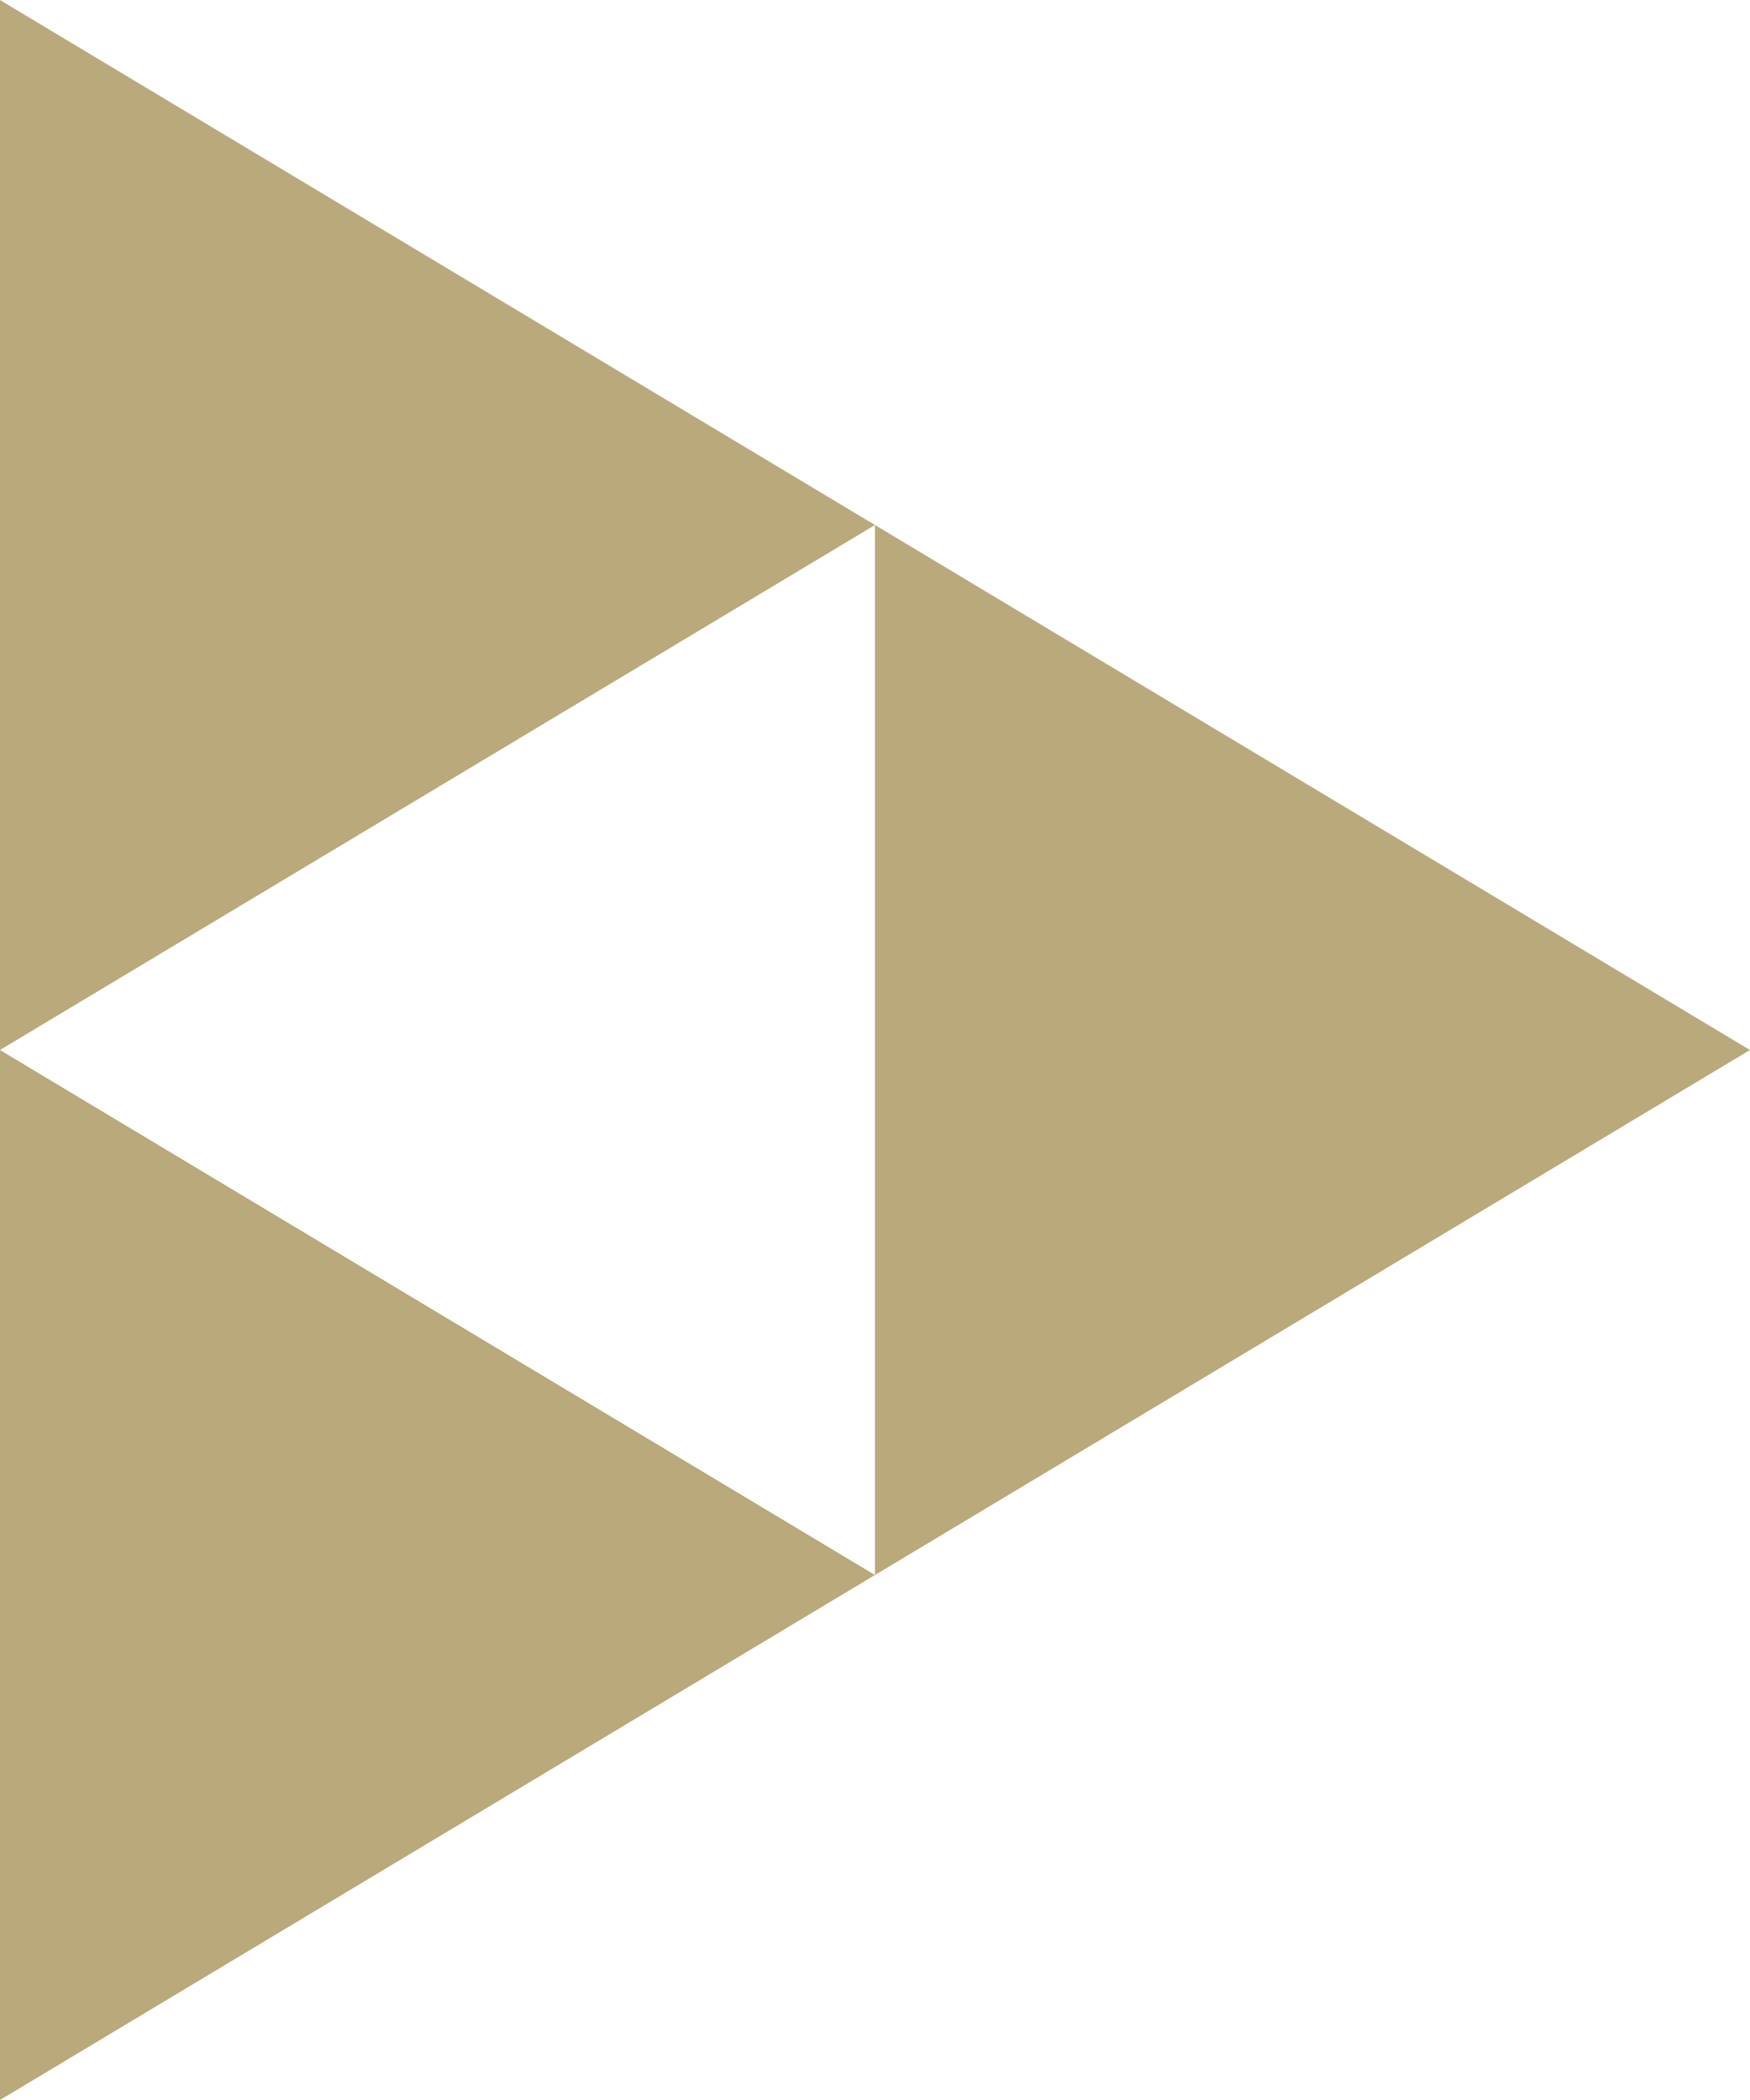
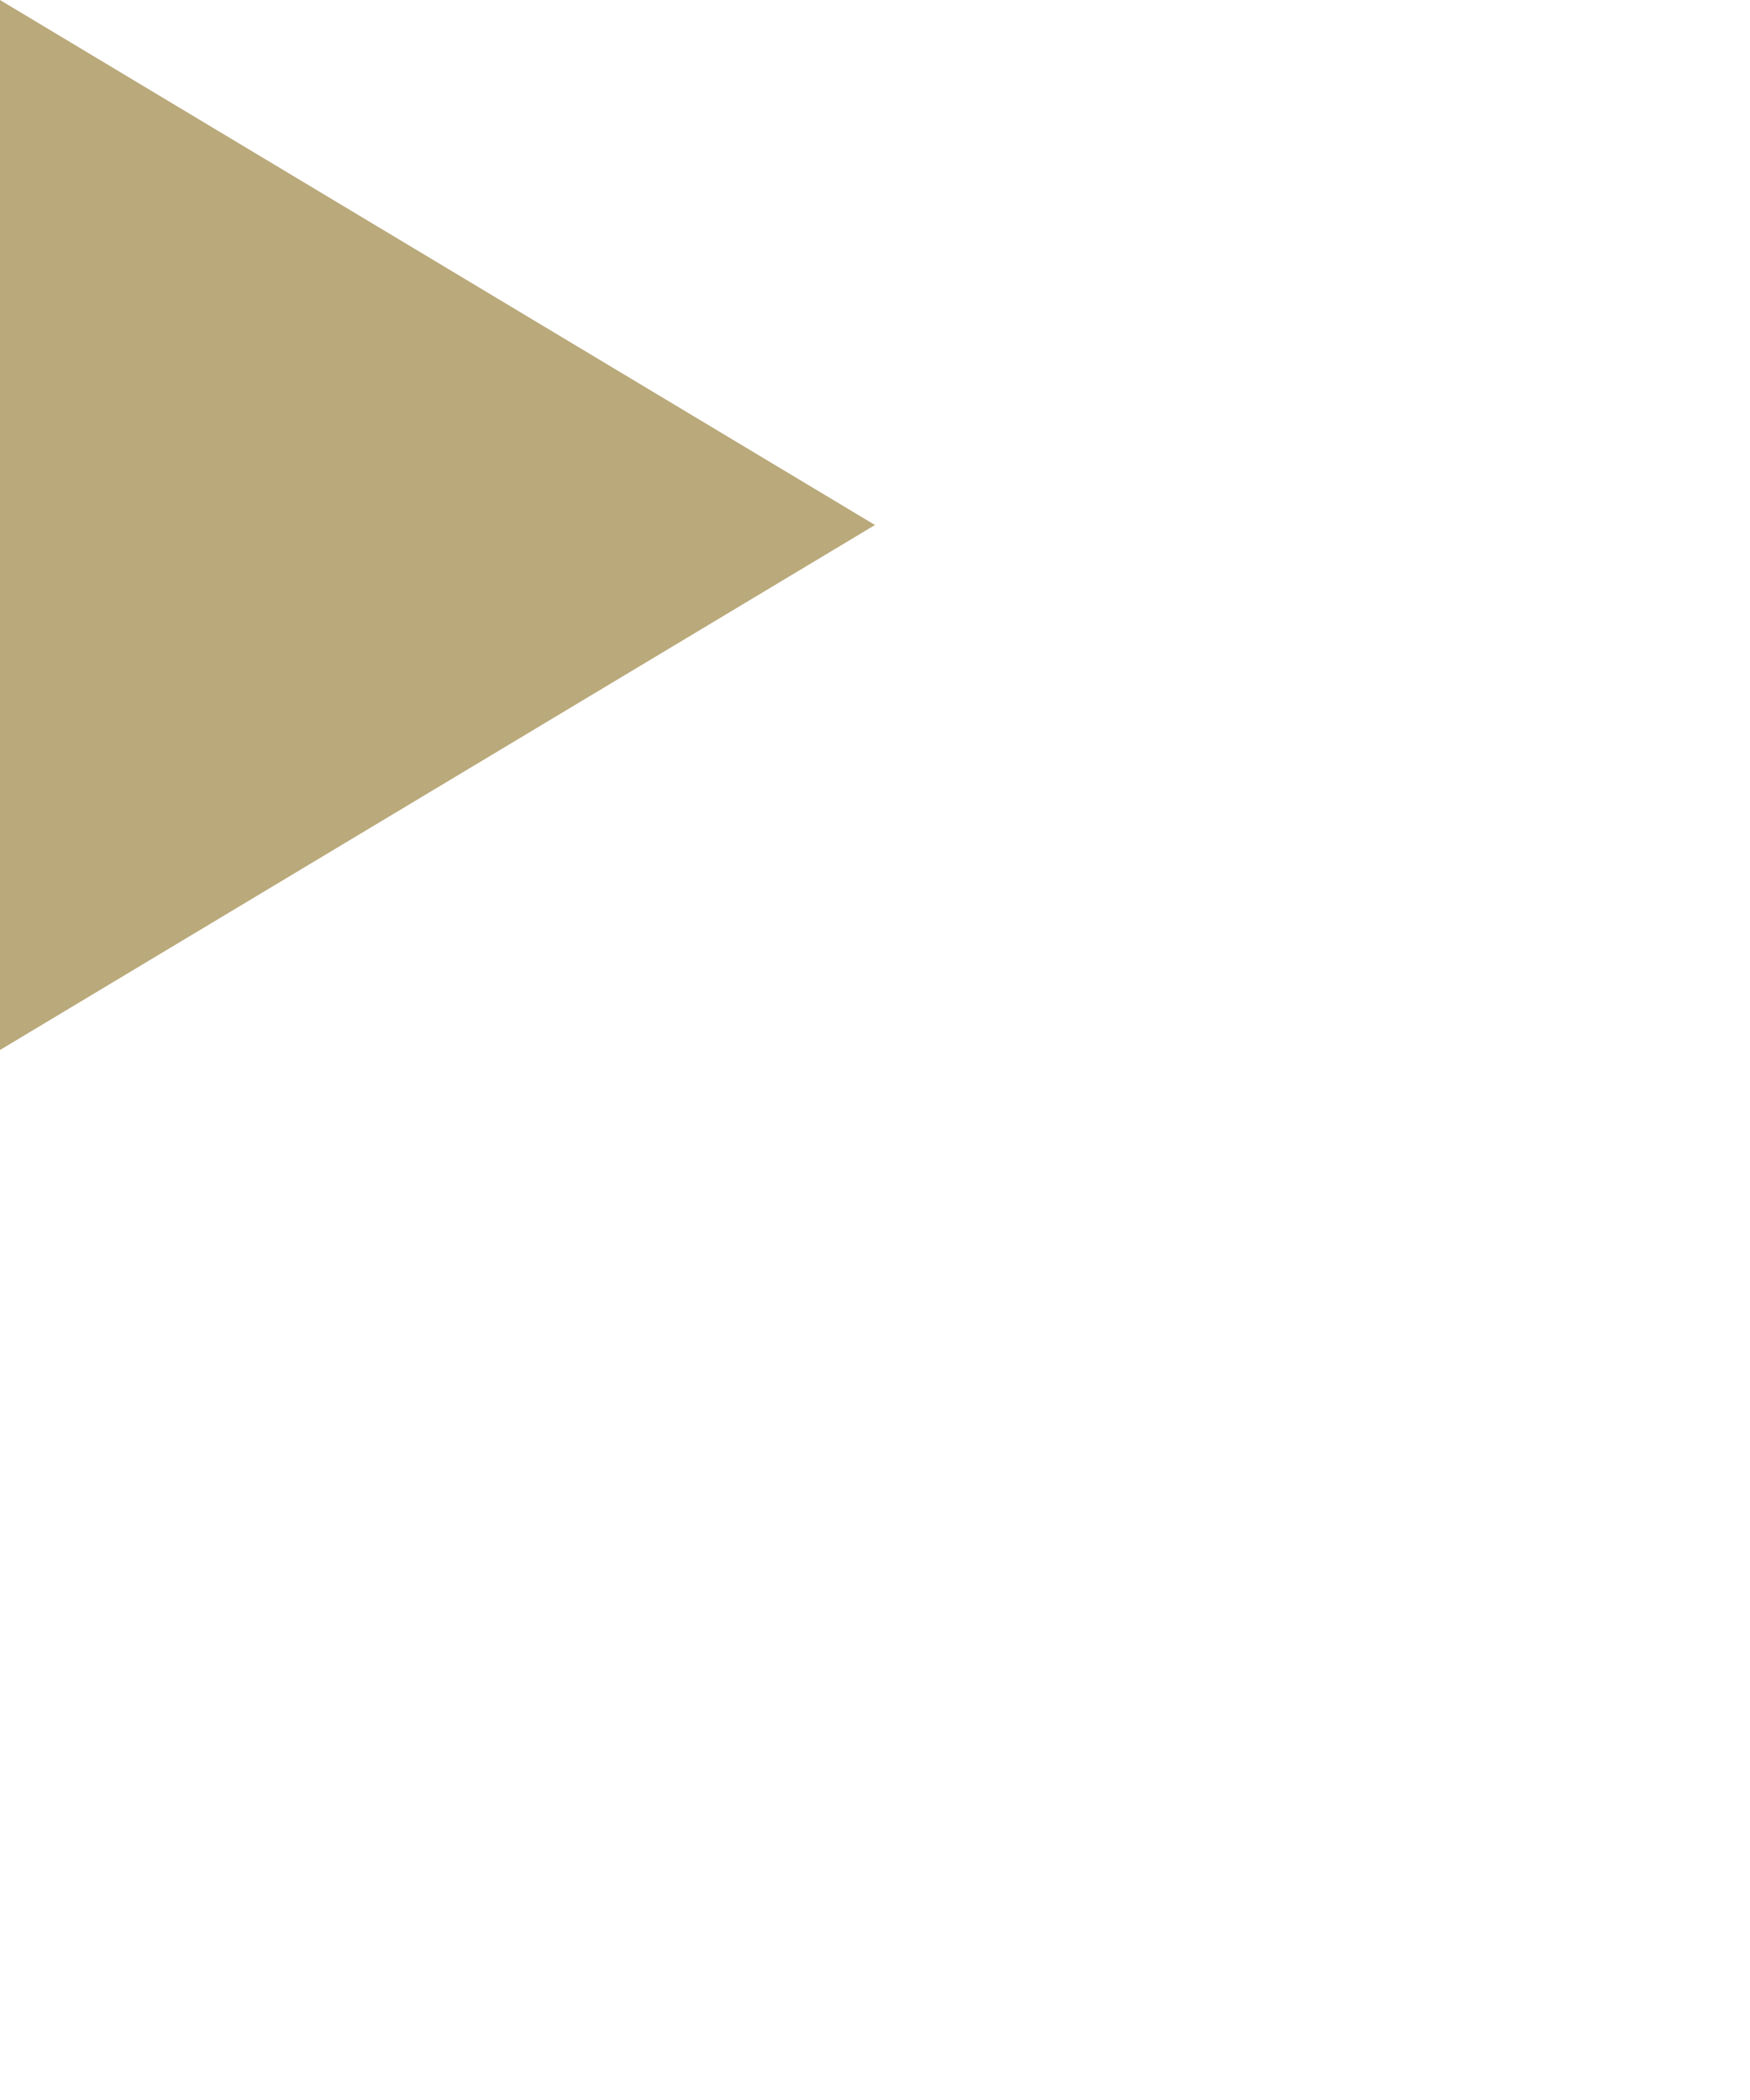
<svg xmlns="http://www.w3.org/2000/svg" width="10" height="12" viewBox="0 0 10 12">
  <g id="Group_242" data-name="Group 242" transform="translate(-726.5 -947.5)">
    <path id="Polygon_6" data-name="Polygon 6" d="M3,0,6,5H0Z" transform="translate(731.5 947.5) rotate(90)" fill="#baa97a" />
-     <path id="Polygon_7" data-name="Polygon 7" d="M3,0,6,5H0Z" transform="translate(731.5 953.5) rotate(90)" fill="#baa97a" />
-     <path id="Polygon_8" data-name="Polygon 8" d="M3,0,6,5H0Z" transform="translate(736.5 950.5) rotate(90)" fill="#baa97a" />
  </g>
</svg>